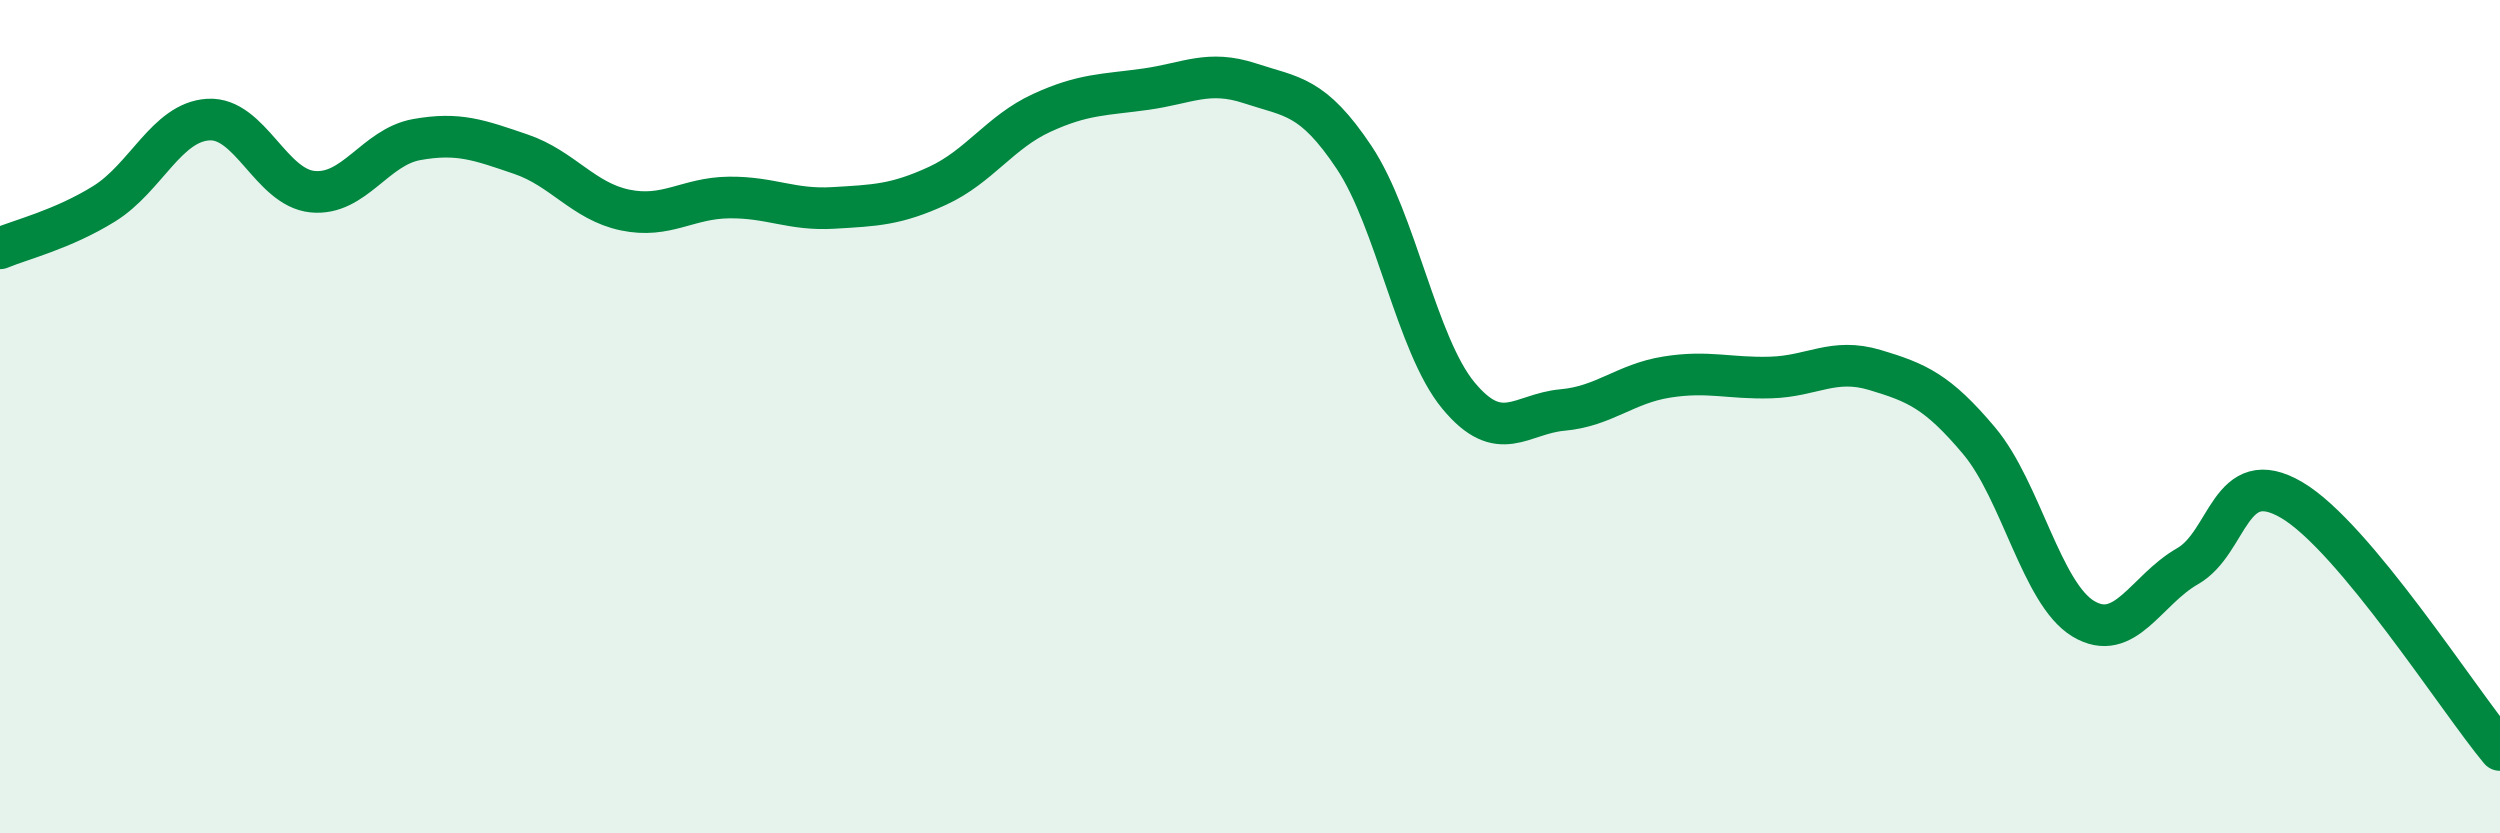
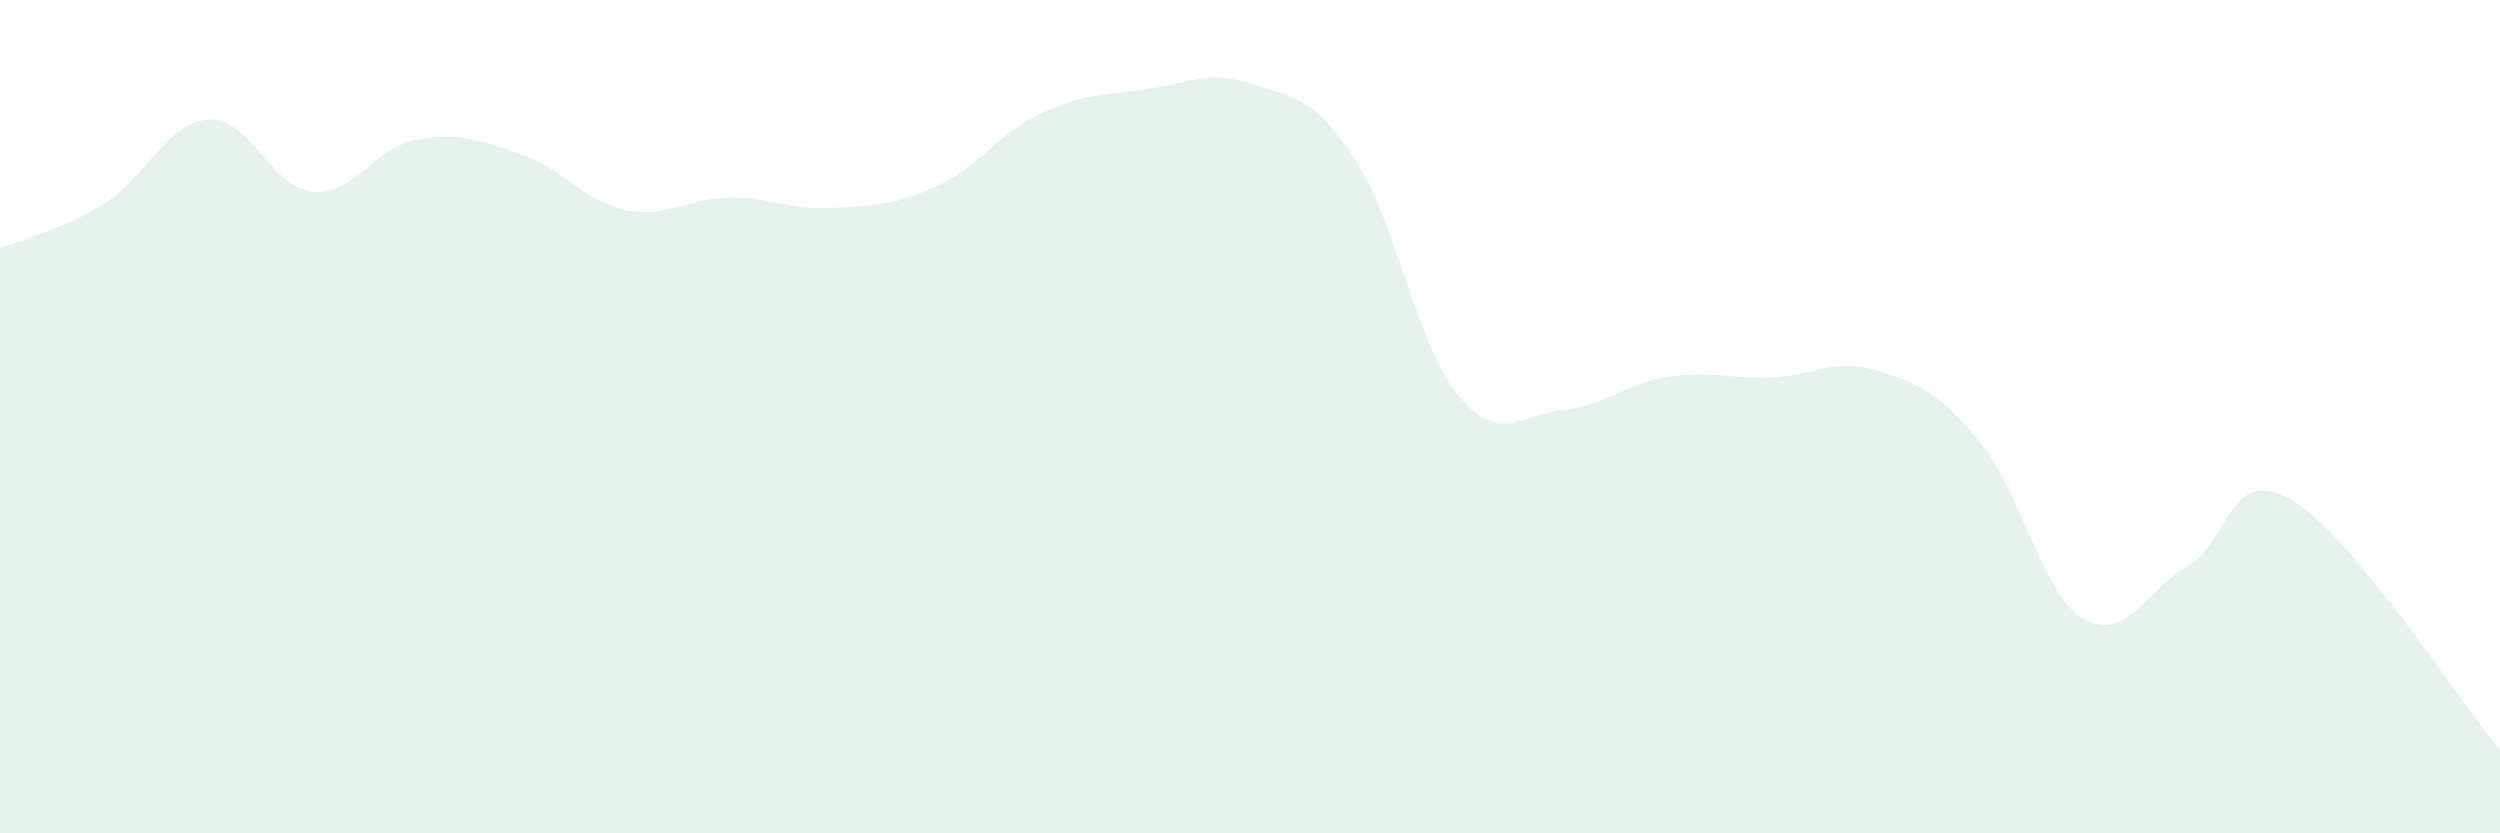
<svg xmlns="http://www.w3.org/2000/svg" width="60" height="20" viewBox="0 0 60 20">
  <path d="M 0,5.96 C 0.5,5.75 1.5,5.51 2.5,4.89 C 3.5,4.27 4,2.93 5,2.87 C 6,2.81 6.5,4.5 7.5,4.6 C 8.5,4.7 9,3.53 10,3.35 C 11,3.17 11.5,3.36 12.5,3.7 C 13.5,4.04 14,4.83 15,5.04 C 16,5.25 16.5,4.75 17.5,4.74 C 18.5,4.73 19,5.05 20,4.99 C 21,4.93 21.5,4.92 22.5,4.46 C 23.5,4 24,3.17 25,2.71 C 26,2.25 26.5,2.28 27.5,2.14 C 28.5,2 29,1.67 30,2 C 31,2.33 31.5,2.28 32.5,3.78 C 33.5,5.28 34,8.28 35,9.49 C 36,10.7 36.5,9.93 37.5,9.84 C 38.5,9.75 39,9.21 40,9.05 C 41,8.89 41.5,9.09 42.5,9.06 C 43.5,9.03 44,8.58 45,8.88 C 46,9.18 46.5,9.39 47.5,10.58 C 48.5,11.77 49,14.25 50,14.85 C 51,15.45 51.5,14.16 52.5,13.59 C 53.5,13.02 53.5,11.12 55,12 C 56.5,12.88 59,16.8 60,18L60 20L0 20Z" fill="#008740" opacity="0.1" stroke-linecap="round" stroke-linejoin="round" />
-   <path d="M 0,5.96 C 0.5,5.75 1.5,5.51 2.5,4.89 C 3.5,4.27 4,2.93 5,2.87 C 6,2.81 6.5,4.5 7.5,4.6 C 8.5,4.7 9,3.53 10,3.35 C 11,3.17 11.5,3.36 12.5,3.7 C 13.5,4.04 14,4.83 15,5.04 C 16,5.25 16.5,4.75 17.5,4.74 C 18.5,4.73 19,5.05 20,4.99 C 21,4.93 21.5,4.92 22.5,4.46 C 23.5,4 24,3.17 25,2.71 C 26,2.25 26.5,2.28 27.5,2.14 C 28.5,2 29,1.67 30,2 C 31,2.33 31.5,2.28 32.5,3.78 C 33.5,5.28 34,8.28 35,9.49 C 36,10.7 36.5,9.93 37.5,9.84 C 38.5,9.75 39,9.21 40,9.05 C 41,8.89 41.5,9.09 42.5,9.06 C 43.5,9.03 44,8.58 45,8.88 C 46,9.18 46.5,9.39 47.5,10.58 C 48.5,11.77 49,14.25 50,14.85 C 51,15.45 51.5,14.16 52.5,13.59 C 53.5,13.02 53.5,11.12 55,12 C 56.5,12.88 59,16.8 60,18" stroke="#008740" stroke-width="1" fill="none" stroke-linecap="round" stroke-linejoin="round" />
</svg>